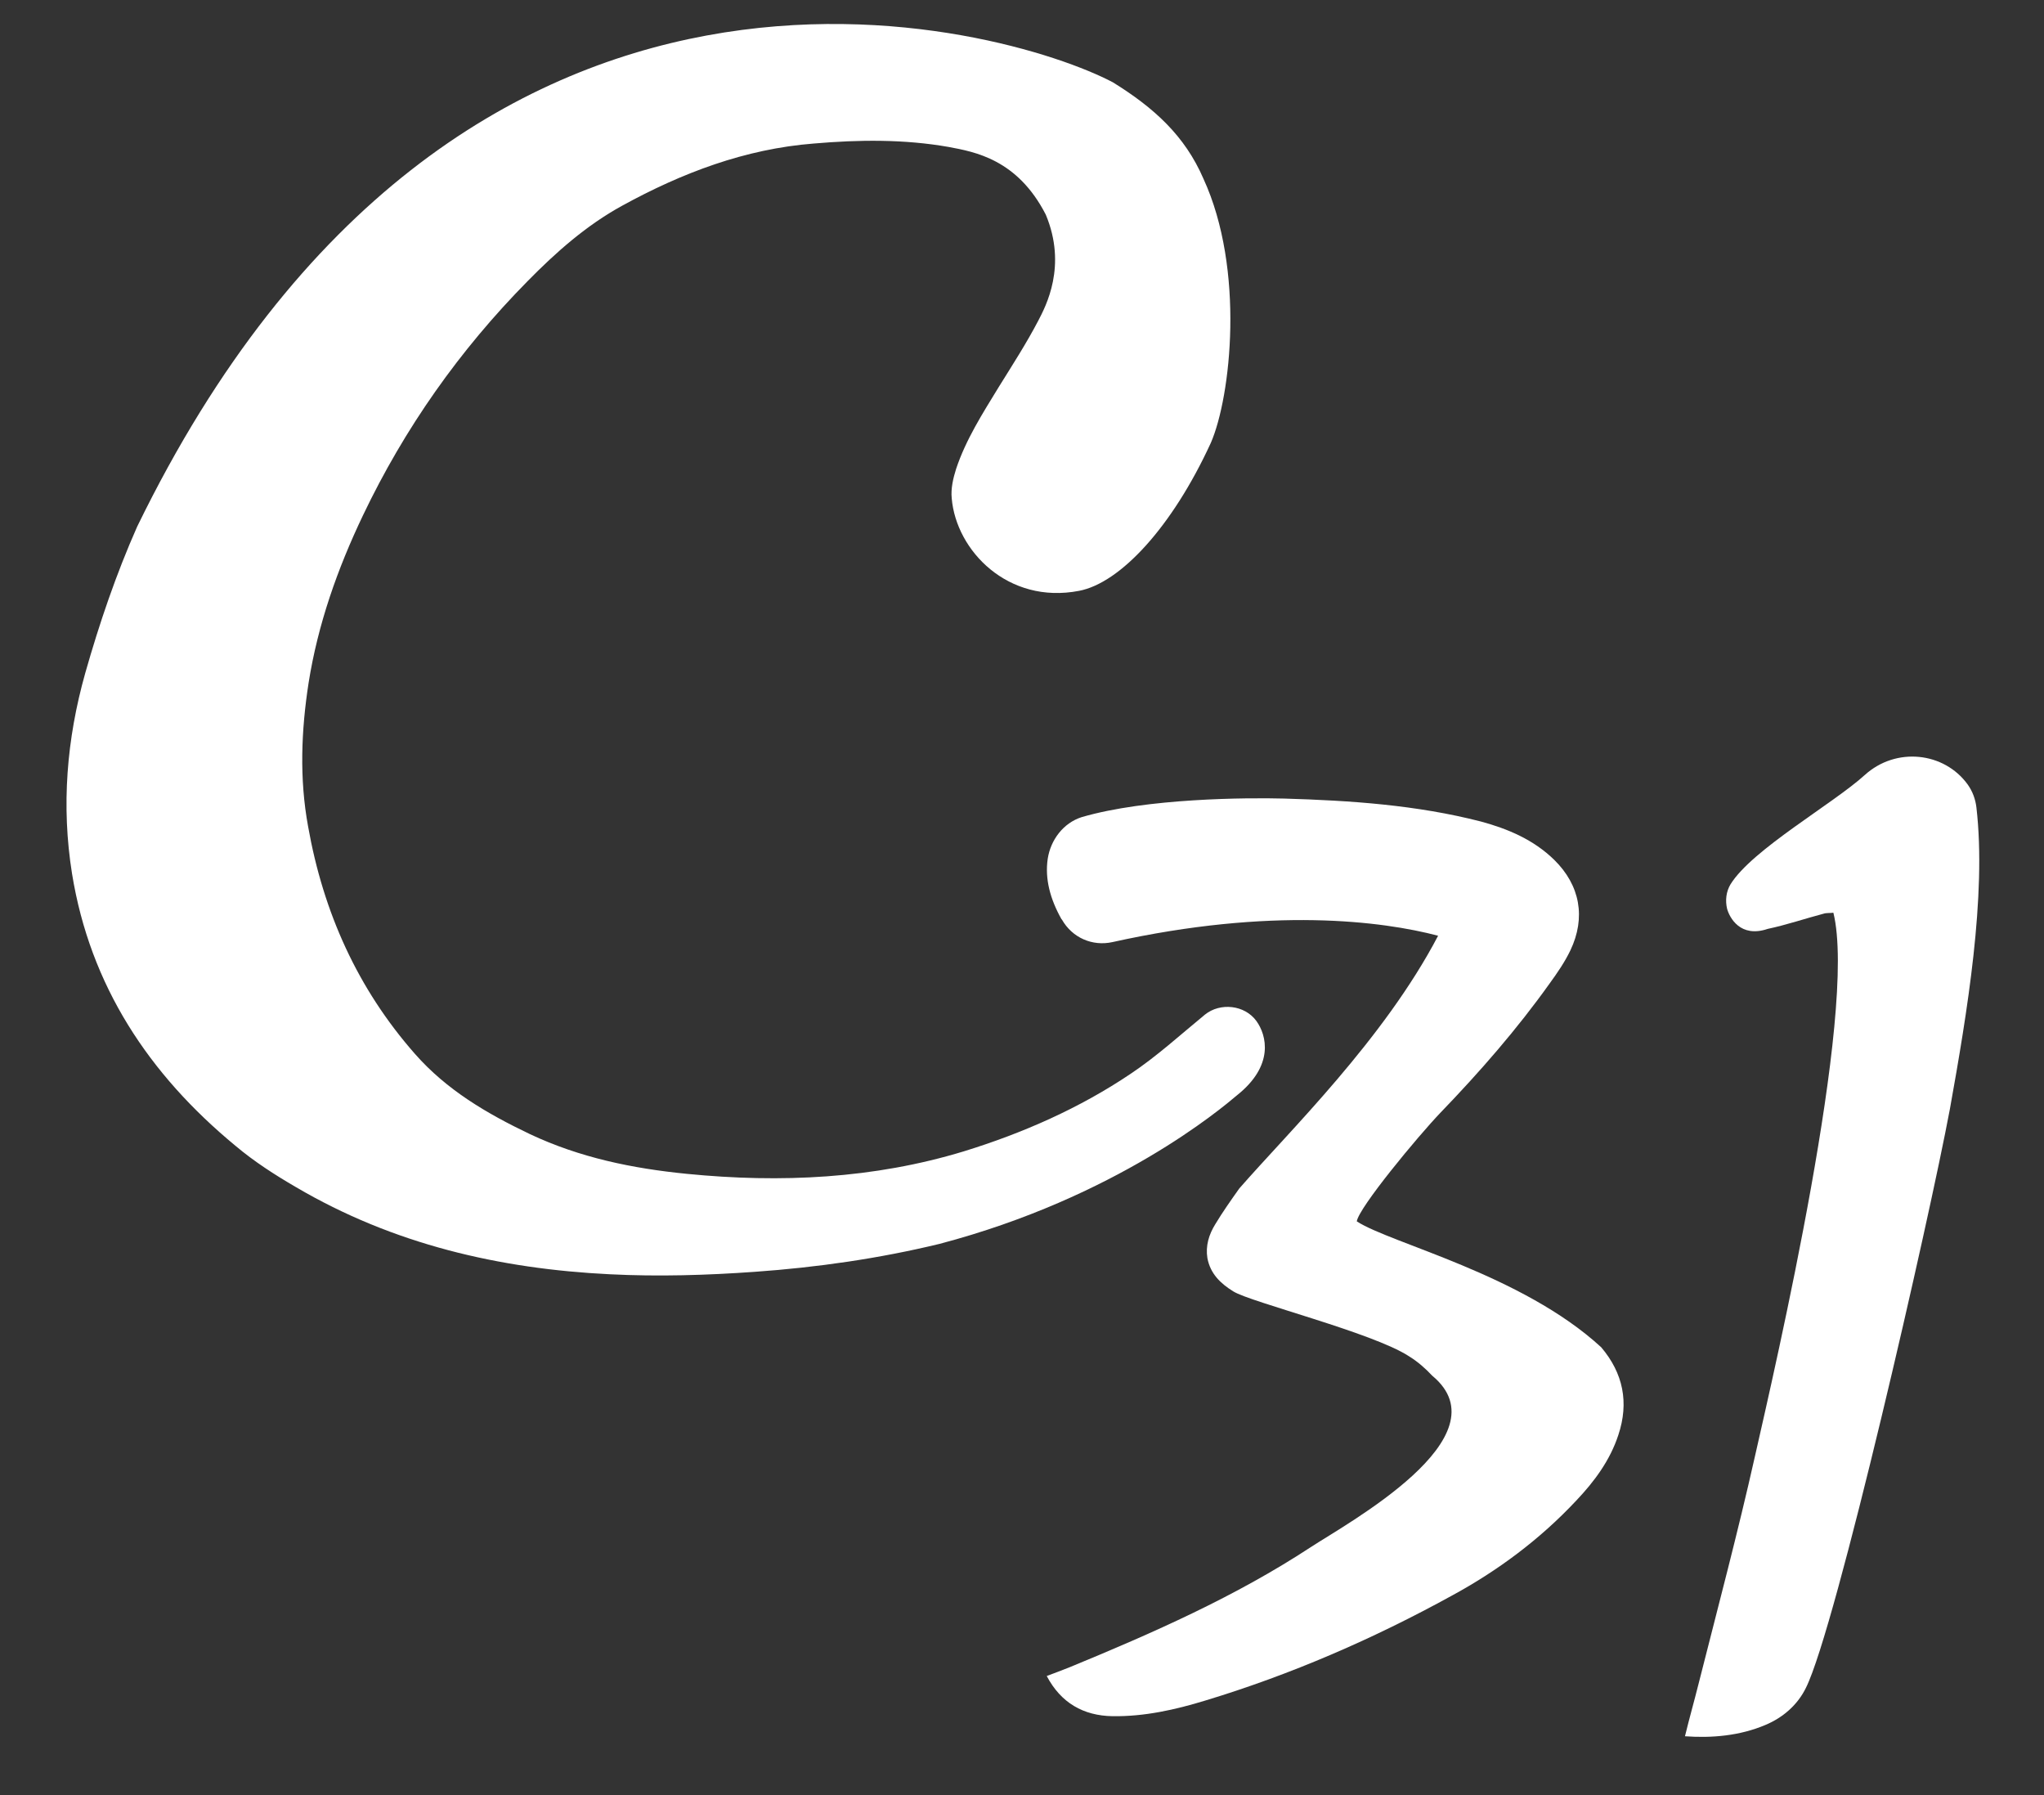
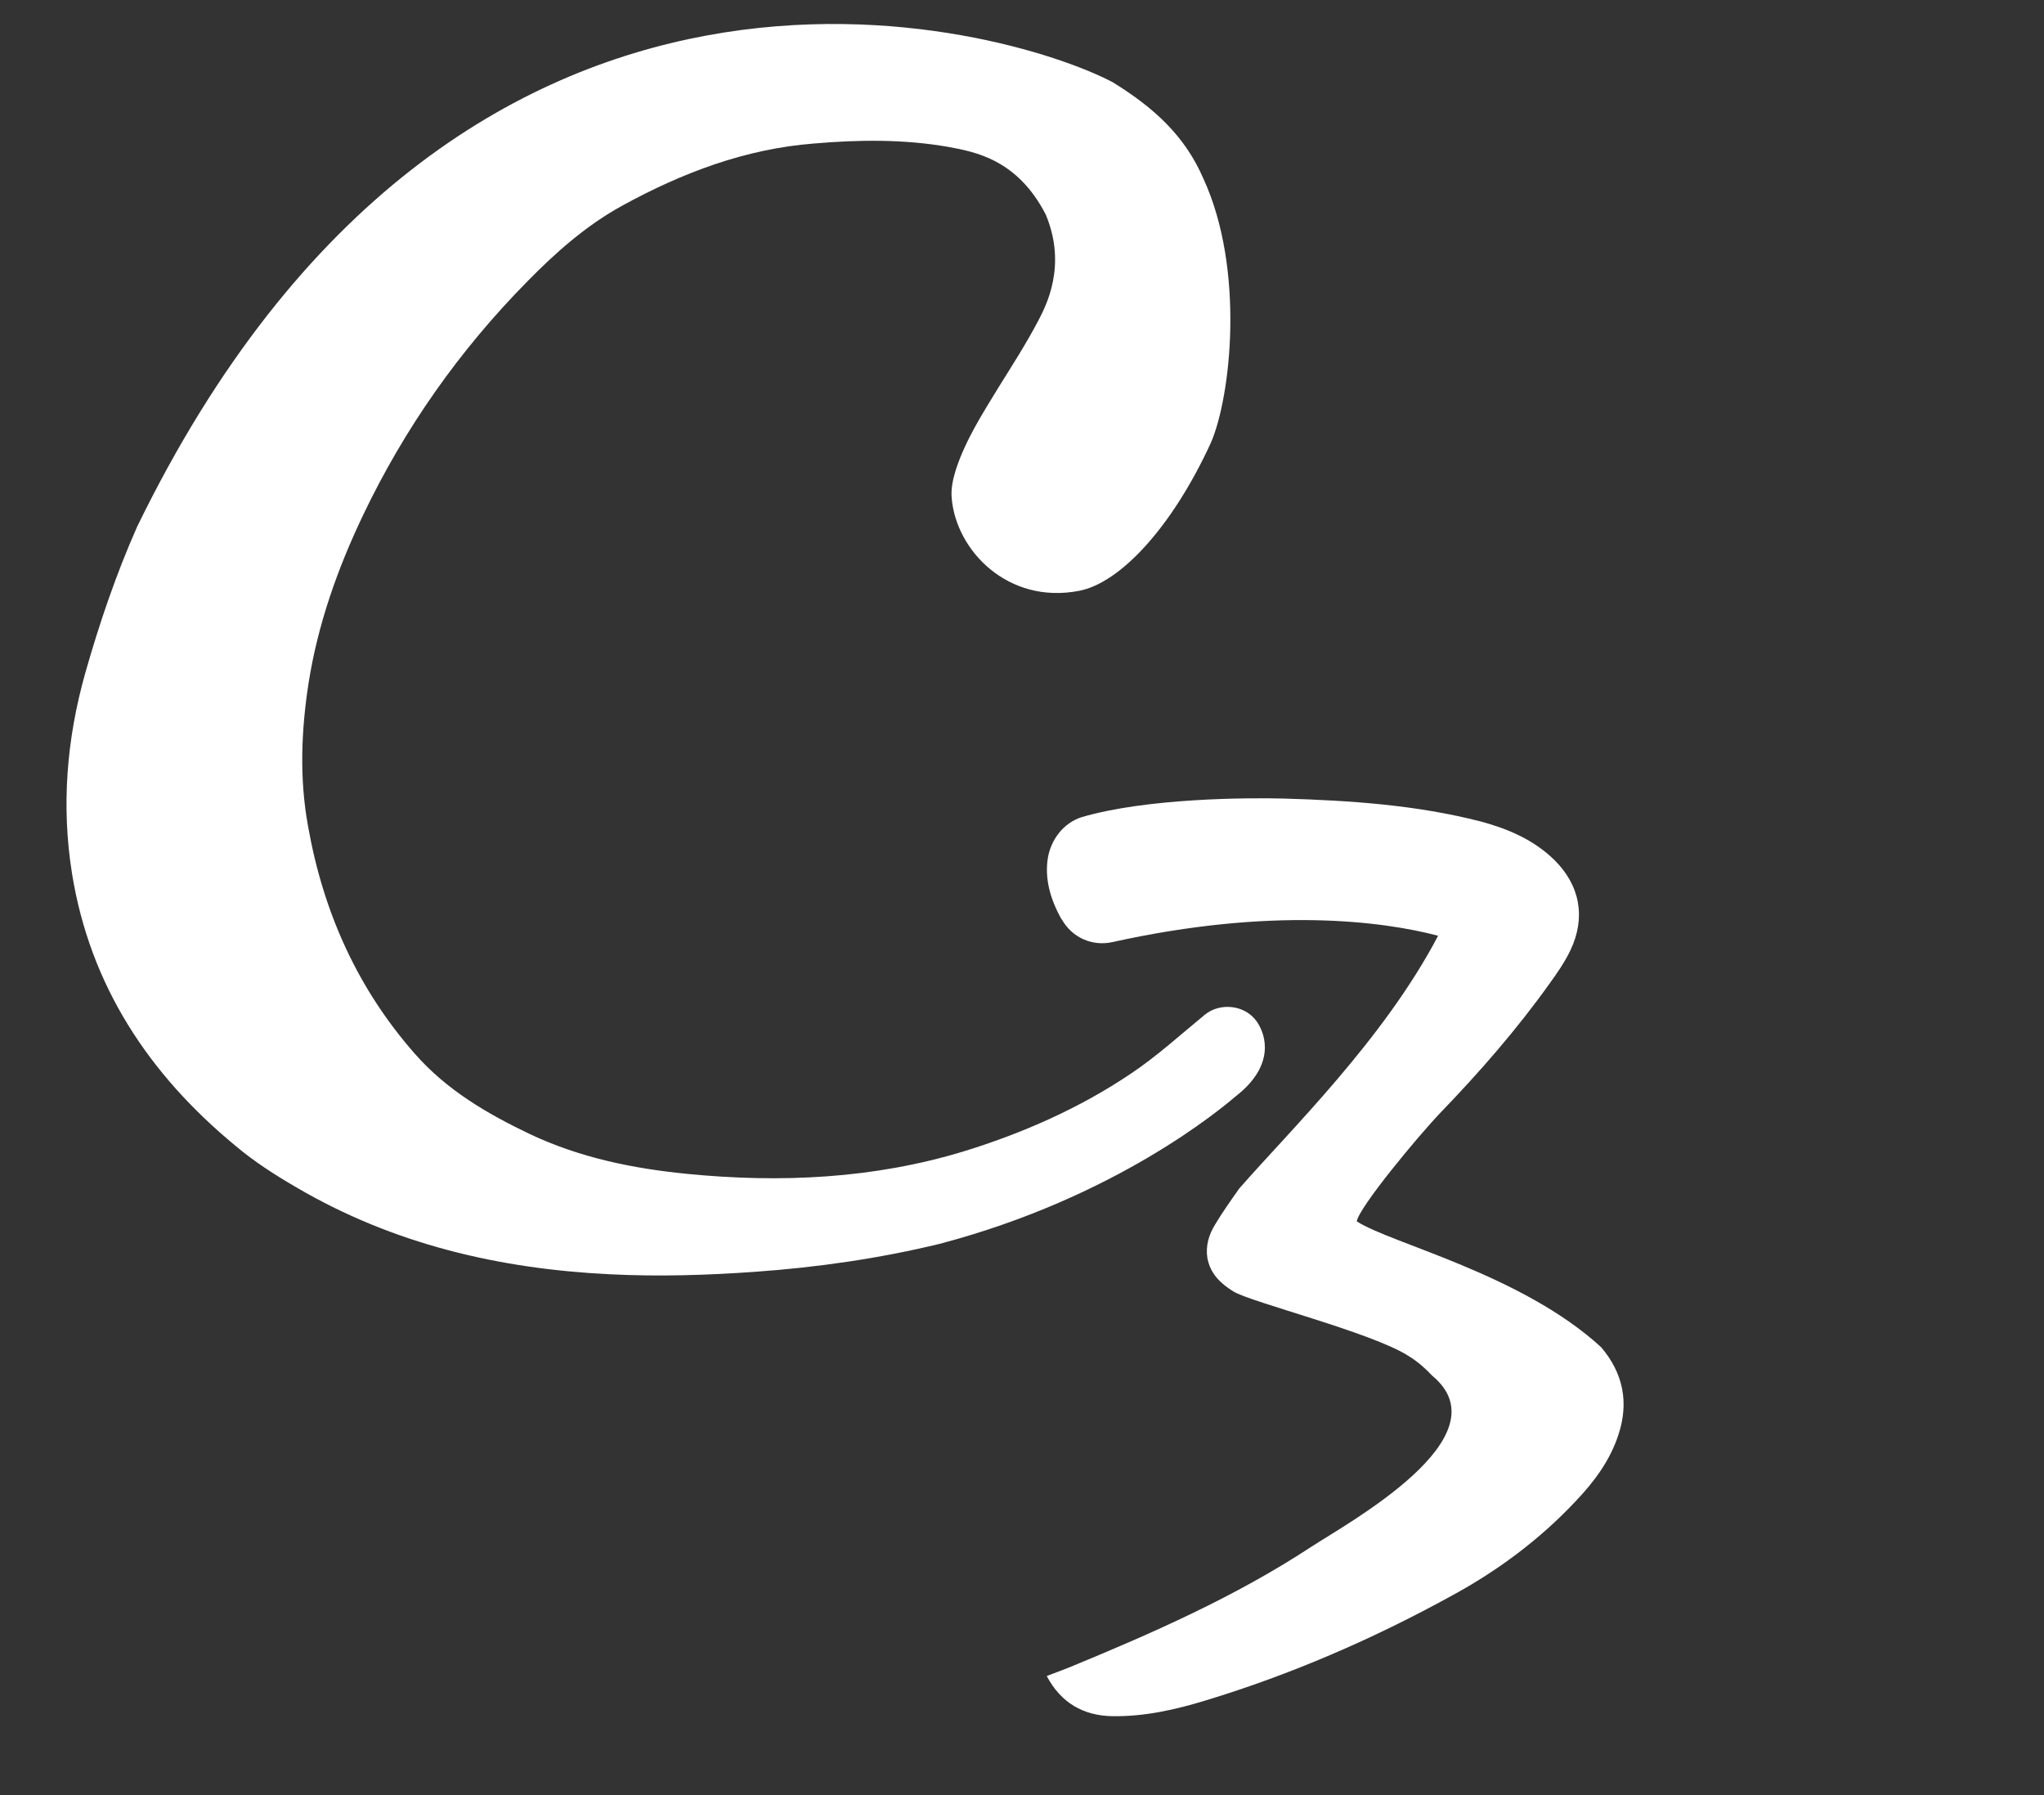
<svg xmlns="http://www.w3.org/2000/svg" version="1.1" id="Layer_1" x="0px" y="0px" viewBox="0 0 417.3 366.4" style="enable-background:new 0 0 417.3 366.4;" xml:space="preserve">
  <rect x="0" y="0" width="417.3" height="366.4" fill="#333333" stroke="none" />
  <style type="text/css"> .st0{fill:#FFFFFF;} .st1{fill:none;} </style>
  <g>
    <path class="st0" d="M227.2,16.8c8.4,5.2,14.7,10.9,18.5,19.7c8.5,18.5,5.6,44.5,1.5,53.9c-7.9,17.2-18.5,28.6-26.9,30.2 c-14.5,2.8-25.1-8.2-26-18.9c-0.2-2,0.3-4.1,0.9-6c2-6,5.4-11.3,8.7-16.7c2.8-4.5,5.7-9,8.1-13.6c1.5-2.9,5.9-11.1,1.5-21.6 C207.7,32.5,199,31,193.7,30c-9.1-1.6-18.3-1.5-27.6-0.7c-14,1.1-26.9,6-39.1,12.7c-7.3,4-13.5,9.5-19.3,15.4 c-13.9,14.1-25.1,30-33.6,47.8c-5.2,10.9-9.2,22.2-11.1,34.2c-1.5,9.7-1.9,19.5-0.1,29.3c3.1,17.5,10.1,33.1,21.8,46.4 c6.5,7.4,14.7,12.2,23.5,16.4c10.2,4.8,20.9,7,32,8.1c19.2,1.9,38.2,1,56.6-4.6c12-3.7,23.6-8.8,34-15.8c5.4-3.6,10.2-8,15.2-12.1 c3.1-2.5,8.1-2,10.5,1.3c2.1,2.9,3.7,9.1-4,15.2c-3.2,2.7-24.6,20.8-60.7,30.3c-12.4,3-25,4.8-37.7,5.7c-9.8,0.7-19.7,1-29.6,0.5 C102,259,80.3,254,60.4,242.3c-4.3-2.5-8.5-5.2-12.3-8.4c-17.7-14.6-29.7-32.7-33.4-55.6c-2.2-13.8-1.1-27.4,2.7-40.9 c2.9-10.2,6.3-20.2,10.6-29.9C93.8-27.6,205.8,5.5,227.2,16.8z" />
    <path class="st0" d="M293.6,191c-11.4-3-34-5.9-66.5,1.3c-4.1,0.9-8.2-0.9-10.3-4.6l-0.1-0.1c-2.3-4.1-3.4-8.2-2.8-12.3 c0.6-3.9,3.2-7.3,6.9-8.5c13.3-3.9,33.8-4,41.4-3.8c13.5,0.4,27,1.3,40.2,4.7c5.5,1.5,10.7,3.7,14.9,7.8c5.3,5.2,6.5,11.8,3.3,18.5 c-1.1,2.3-2.6,4.5-4.2,6.7c-6.7,9.4-14.3,18.1-22.3,26.4c-4.6,4.8-16.7,19.4-17.1,22.2c6.9,4.5,33.7,10.8,49.9,25.7 c4.5,5.3,5.7,11.3,3.5,17.9c-1.7,5.2-4.9,9.5-8.6,13.4c-7.4,7.9-16,14.3-25.4,19.4c-16,8.8-32.8,16.1-50.3,21.4 c-6.2,1.9-12.5,3.3-19,3.2c-5.9-0.1-10.5-2.7-13.4-8.2c1.6-0.6,3.2-1.2,4.7-1.8c17-7,33.8-14.4,49.2-24.5 c7.3-4.8,39.9-22.5,24.8-35c-1.4-1.5-3-2.9-4.8-4c-7.4-4.8-32.3-11-35.8-13.2c-2.6-1.6-4.7-3.6-5.3-6.8c-0.4-2.5,0.3-4.8,1.6-6.9 c1.5-2.5,3.2-4.9,4.9-7.3C263.1,231,282.5,212.2,293.6,191z" />
-     <path class="st0" d="M344,354.4c0.9-3.7,1.9-7.2,2.8-10.8c3.9-15.4,8-30.8,11.5-46.4c4.1-18.1,21-90.7,16-110.9 c-0.6,0.1-1.4,0-2,0.2c-3.8,1-7.6,2.3-11.4,3.1c-5.6,1.9-7.8-2.3-8.3-4.1c-0.4-1.7-0.2-3.5,0.7-5c4.4-7.1,20.9-16.4,27.4-22.3 c6.4-5.8,16.2-4.7,21,1.9c1,1.4,1.6,3,1.8,4.7c2.1,18-1.9,42-5.4,61.5c-4.3,23-23.3,106-29.4,118.2c-1.7,3.5-4.7,6.1-8.3,7.6 C355.2,354.3,349.5,354.8,344,354.4z" />
  </g>
  <rect x="-158" y="96.6" class="st1" width="75" height="66" />
-   <rect x="-158" y="96.6" class="st1" width="75" height="66" />
</svg>